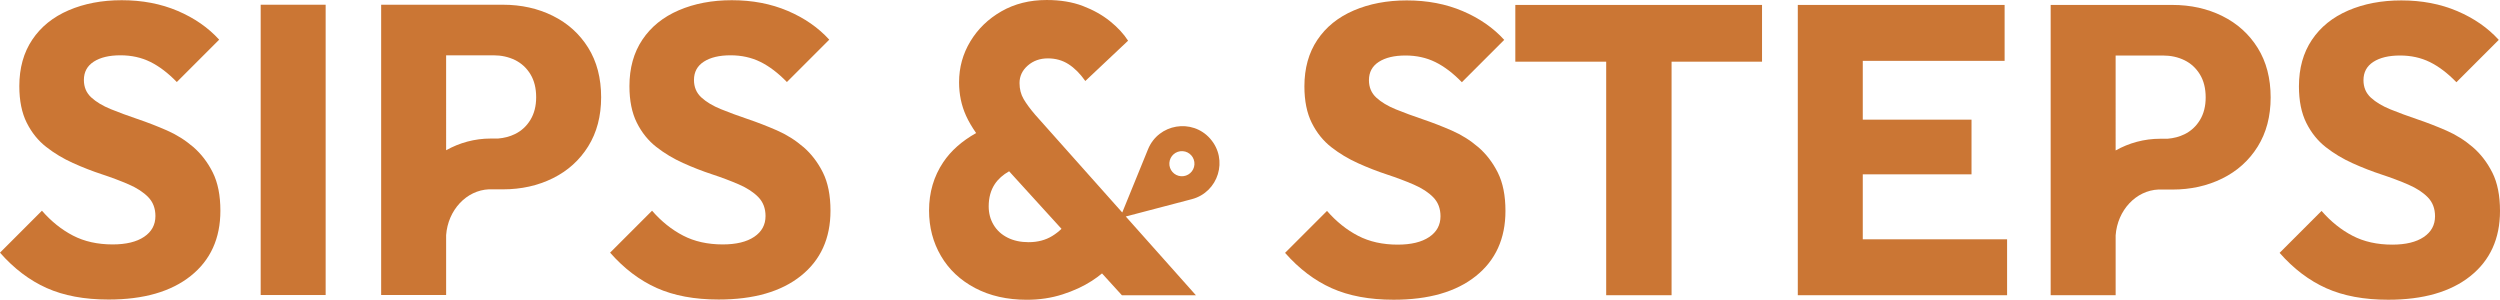
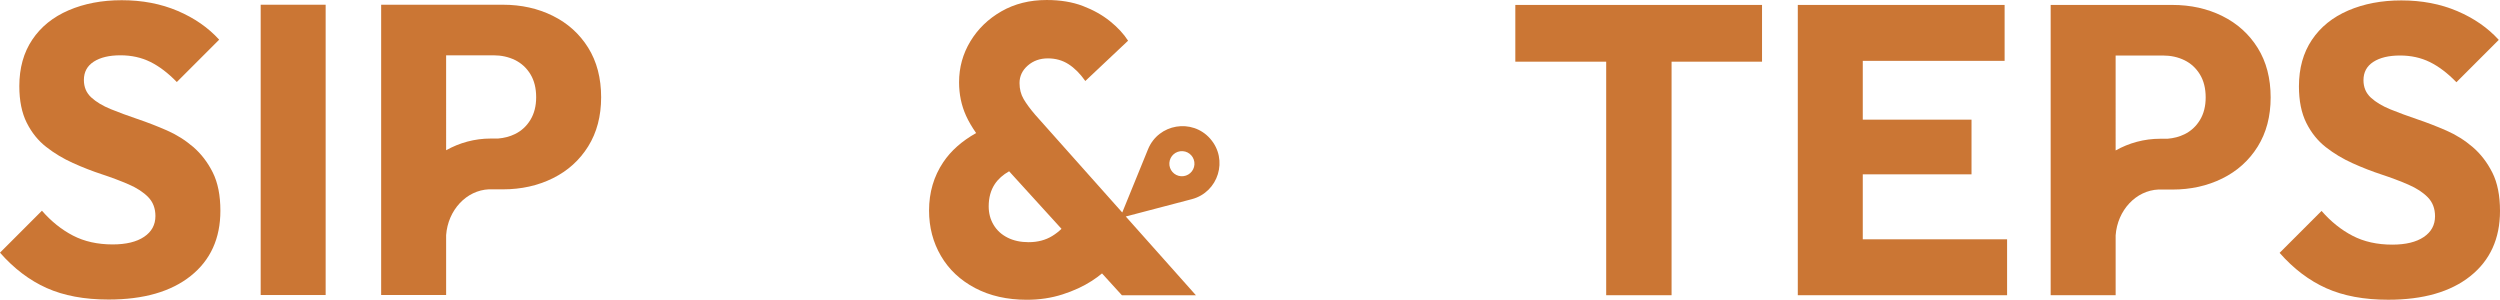
<svg xmlns="http://www.w3.org/2000/svg" id="Laag_2" viewBox="0 0 299.938 35.962">
  <g id="Components">
    <g id="_410aae6a-3c70-4ba8-95eb-6812f2aeaa26_13">
-       <path d="m177.361,17.66c-.955-.822-2.015-1.488-3.182-1.998-1.168-.509-2.336-.962-3.502-1.357-1.167-.395-2.237-.789-3.207-1.184-.97-.395-1.752-.863-2.343-1.406-.592-.543-.888-1.241-.888-2.097,0-.954.395-1.685,1.184-2.195.789-.509,1.857-.764,3.206-.764,1.315,0,2.507.264,3.577.789,1.068.526,2.129,1.332,3.182,2.417l5.081-5.081c-1.315-1.447-2.977-2.598-4.982-3.453-2.006-.855-4.242-1.282-6.709-1.282-2.368,0-4.489.403-6.363,1.208-1.875.806-3.33,1.982-4.366,3.527-1.036,1.546-1.554,3.404-1.554,5.574,0,1.744.296,3.207.888,4.391.592,1.184,1.373,2.154,2.343,2.91.97.757,2.039,1.398,3.207,1.924,1.167.526,2.327.979,3.478,1.356,1.15.379,2.22.782,3.207,1.209.986.428,1.768.937,2.343,1.529.575.592.863,1.349.863,2.269,0,1.053-.453,1.883-1.357,2.491-.905.609-2.163.913-3.774.913-1.809,0-3.396-.353-4.76-1.061-1.365-.707-2.607-1.702-3.725-2.984l-5.032,5.032c1.678,1.907,3.544,3.322,5.599,4.242,2.055.92,4.53,1.381,7.424,1.381,4.21,0,7.498-.945,9.866-2.837,2.368-1.891,3.552-4.497,3.552-7.819,0-1.842-.305-3.371-.913-4.588-.609-1.216-1.39-2.236-2.343-3.059Z" style="fill:#cb7634; stroke-width:0px;" />
      <polygon points="181.801 7.4 192.703 7.4 192.703 35.419 200.547 35.419 200.547 7.4 211.4 7.4 211.4 .592 181.801 .592 181.801 7.4" style="fill:#cb7634; stroke-width:0px;" />
      <polygon points="223.486 20.916 236.533 20.916 236.533 14.355 223.486 14.355 223.486 7.301 240.504 7.301 240.504 .592 223.486 .592 221.661 .592 215.691 .592 215.691 35.419 221.661 35.419 223.486 35.419 240.801 35.419 240.801 28.711 223.486 28.711 223.486 20.916" style="fill:#cb7634; stroke-width:0px;" />
      <path d="m299.024,20.719c-.609-1.216-1.39-2.236-2.343-3.059-.954-.822-2.015-1.488-3.182-1.998-1.168-.509-2.336-.962-3.503-1.357-1.167-.395-2.236-.789-3.206-1.184-.97-.395-1.752-.863-2.344-1.406-.591-.543-.887-1.241-.887-2.097,0-.954.395-1.685,1.184-2.195.79-.509,1.857-.764,3.207-.764,1.315,0,2.507.264,3.577.789,1.068.526,2.129,1.332,3.182,2.417l5.081-5.081c-1.315-1.447-2.977-2.598-4.982-3.453-2.006-.855-4.243-1.282-6.709-1.282-2.368,0-4.489.403-6.364,1.208-1.874.806-3.33,1.982-4.366,3.527-1.036,1.546-1.554,3.404-1.554,5.574,0,1.744.296,3.207.888,4.391.592,1.184,1.373,2.154,2.343,2.91.97.757,2.039,1.398,3.207,1.924,1.167.526,2.327.979,3.478,1.356,1.15.379,2.22.782,3.207,1.209.986.428,1.767.937,2.343,1.529.575.592.863,1.349.863,2.269,0,1.053-.452,1.883-1.356,2.491-.905.609-2.163.913-3.774.913-1.809,0-3.396-.353-4.76-1.061-1.365-.707-2.607-1.702-3.725-2.984l-5.032,5.032c1.678,1.907,3.544,3.322,5.599,4.242,2.055.92,4.53,1.381,7.424,1.381,4.21,0,7.498-.945,9.866-2.837,2.368-1.891,3.552-4.497,3.552-7.819,0-1.842-.305-3.371-.913-4.588Z" style="fill:#cb7634; stroke-width:0px;" />
      <path d="m266.625,1.924c-1.794-.888-3.791-1.332-5.994-1.332h-14.602v34.828h7.795v-7.181c.216-3.006,2.426-5.388,5.15-5.502v.005h1.657c2.203,0,4.201-.444,5.994-1.332,1.792-.888,3.206-2.162,4.242-3.823,1.036-1.66,1.554-3.626,1.554-5.895,0-2.301-.518-4.283-1.554-5.944-1.036-1.66-2.451-2.935-4.242-3.823Zm-2.689,12.481c-.461.757-1.078,1.324-1.85,1.702-.622.304-1.304.48-2.041.539h-.869c-1.933,0-3.754.509-5.353,1.404V6.66h5.673c.953,0,1.816.19,2.59.567.772.379,1.389.946,1.85,1.702.46.757.691,1.677.691,2.763,0,1.053-.231,1.957-.691,2.713Z" style="fill:#cb7634; stroke-width:0px;" />
      <path d="m23.186,17.636c-.955-.822-2.015-1.488-3.182-1.998-1.168-.509-2.336-.962-3.502-1.357-1.167-.395-2.237-.789-3.207-1.184-.97-.395-1.751-.863-2.343-1.406-.592-.543-.888-1.241-.888-2.097,0-.954.395-1.685,1.184-2.195.789-.509,1.857-.764,3.206-.764,1.315,0,2.508.264,3.577.789,1.068.526,2.129,1.332,3.182,2.417l5.081-5.081c-1.315-1.447-2.977-2.598-4.982-3.453C19.304.452,17.068.025,14.602.025,12.234.025,10.113.428,8.238,1.233c-1.875.806-3.33,1.982-4.366,3.527-1.036,1.546-1.554,3.404-1.554,5.574,0,1.744.296,3.207.888,4.39.592,1.184,1.373,2.154,2.344,2.91.969.757,2.038,1.398,3.206,1.924,1.167.526,2.327.979,3.478,1.356,1.151.379,2.22.782,3.207,1.209.986.428,1.768.937,2.343,1.529.575.592.863,1.349.863,2.269,0,1.053-.453,1.883-1.357,2.491-.905.609-2.163.913-3.773.913-1.81,0-3.396-.353-4.761-1.061-1.365-.707-2.607-1.702-3.725-2.984L0,30.314c1.677,1.907,3.543,3.322,5.599,4.242,2.055.92,4.53,1.381,7.424,1.381,4.21,0,7.498-.945,9.866-2.837,2.368-1.891,3.552-4.497,3.552-7.819,0-1.842-.305-3.371-.913-4.588-.609-1.216-1.39-2.236-2.343-3.059Z" style="fill:#cb7634; stroke-width:0px;" />
      <rect x="31.275" y=".567" width="7.794" height="34.828" style="fill:#cb7634; stroke-width:0px;" />
-       <path d="m96.382,17.636c-.955-.822-2.015-1.488-3.182-1.998-1.168-.509-2.336-.962-3.502-1.357-1.167-.395-2.237-.789-3.207-1.184-.97-.395-1.752-.863-2.344-1.406-.591-.543-.887-1.241-.887-2.097,0-.954.395-1.685,1.184-2.195.789-.509,1.857-.764,3.206-.764,1.315,0,2.507.264,3.577.789,1.068.526,2.129,1.332,3.182,2.417l5.081-5.081c-1.315-1.447-2.977-2.598-4.982-3.453-2.006-.855-4.242-1.282-6.709-1.282-2.368,0-4.489.403-6.363,1.208-1.875.806-3.33,1.982-4.366,3.527-1.036,1.546-1.554,3.404-1.554,5.574,0,1.744.296,3.207.888,4.39.592,1.184,1.373,2.154,2.343,2.91.97.757,2.039,1.398,3.207,1.924,1.167.526,2.327.979,3.478,1.356,1.15.379,2.22.782,3.207,1.209.986.428,1.768.937,2.343,1.529.575.592.863,1.349.863,2.269,0,1.053-.453,1.883-1.357,2.491-.905.609-2.163.913-3.774.913-1.809,0-3.396-.353-4.76-1.061-1.365-.707-2.607-1.702-3.725-2.984l-5.032,5.032c1.678,1.907,3.544,3.322,5.599,4.242,2.055.92,4.53,1.381,7.424,1.381,4.21,0,7.498-.945,9.866-2.837,2.368-1.891,3.552-4.497,3.552-7.819,0-1.842-.305-3.371-.913-4.588-.609-1.216-1.39-2.236-2.343-3.059Z" style="fill:#cb7634; stroke-width:0px;" />
      <path d="m145.206,16.651c-2.183-2.488-6.222-1.809-7.471,1.256l-3.093,7.588-10.449-11.732c-.592-.691-1.053-1.315-1.381-1.875-.329-.559-.494-1.2-.494-1.924,0-.822.329-1.521.987-2.097.657-.575,1.462-.863,2.417-.863.92,0,1.743.23,2.466.691.723.461,1.397,1.135,2.023,2.023l5.13-4.834c-.526-.822-1.25-1.603-2.171-2.343-.921-.74-2.006-1.348-3.256-1.825-1.25-.476-2.697-.715-4.341-.715-2.04,0-3.848.453-5.426,1.357-1.579.905-2.82,2.105-3.725,3.601-.905,1.497-1.357,3.132-1.357,4.908,0,1.448.279,2.787.839,4.021.301.665.706,1.357,1.208,2.075-1.701.955-3.021,2.119-3.946,3.5-1.135,1.694-1.702,3.626-1.702,5.796,0,2.006.476,3.823,1.431,5.451.953,1.628,2.318,2.911,4.094,3.848,1.775.937,3.848,1.406,6.215,1.406,1.513,0,2.936-.214,4.267-.641,1.332-.427,2.508-.97,3.527-1.628.45-.29.852-.588,1.218-.892l2.383,2.618h8.88l-8.414-9.447,7.921-2.078c3.202-.84,4.401-4.756,2.217-7.244h0Zm-18.966,11.665c-.806.493-1.752.74-2.836.74-.954,0-1.794-.18-2.517-.543-.723-.362-1.282-.871-1.677-1.529-.395-.657-.592-1.397-.592-2.22,0-1.052.247-1.949.74-2.688.403-.604.978-1.109,1.709-1.527l6.286,6.906c-.34.328-.711.615-1.113.861Zm15.46-7.172c-.83-.054-1.46-.772-1.405-1.602.054-.831.771-1.46,1.602-1.406.831.054,1.46.772,1.406,1.602-.054.831-.771,1.46-1.603,1.406Z" style="fill:#cb7634; stroke-width:0px;" />
      <path d="m66.325,1.899c-1.794-.888-3.791-1.332-5.994-1.332h-14.602v34.828h7.795v-7.181c.216-3.006,2.426-5.388,5.15-5.502v.005h1.657c2.203,0,4.201-.444,5.994-1.332,1.792-.888,3.206-2.162,4.242-3.823,1.036-1.66,1.554-3.626,1.554-5.895,0-2.301-.518-4.283-1.554-5.944-1.036-1.66-2.451-2.935-4.242-3.823Zm-2.688,12.481c-.461.757-1.078,1.324-1.85,1.702-.622.304-1.304.48-2.041.539h-.869c-1.933,0-3.754.509-5.353,1.404V6.635h5.673c.953,0,1.816.19,2.59.567.772.379,1.389.946,1.85,1.702.46.757.69,1.677.69,2.763,0,1.053-.231,1.957-.69,2.713Z" style="fill:#cb7634; stroke-width:0px;" />
    </g>
  </g>
</svg>